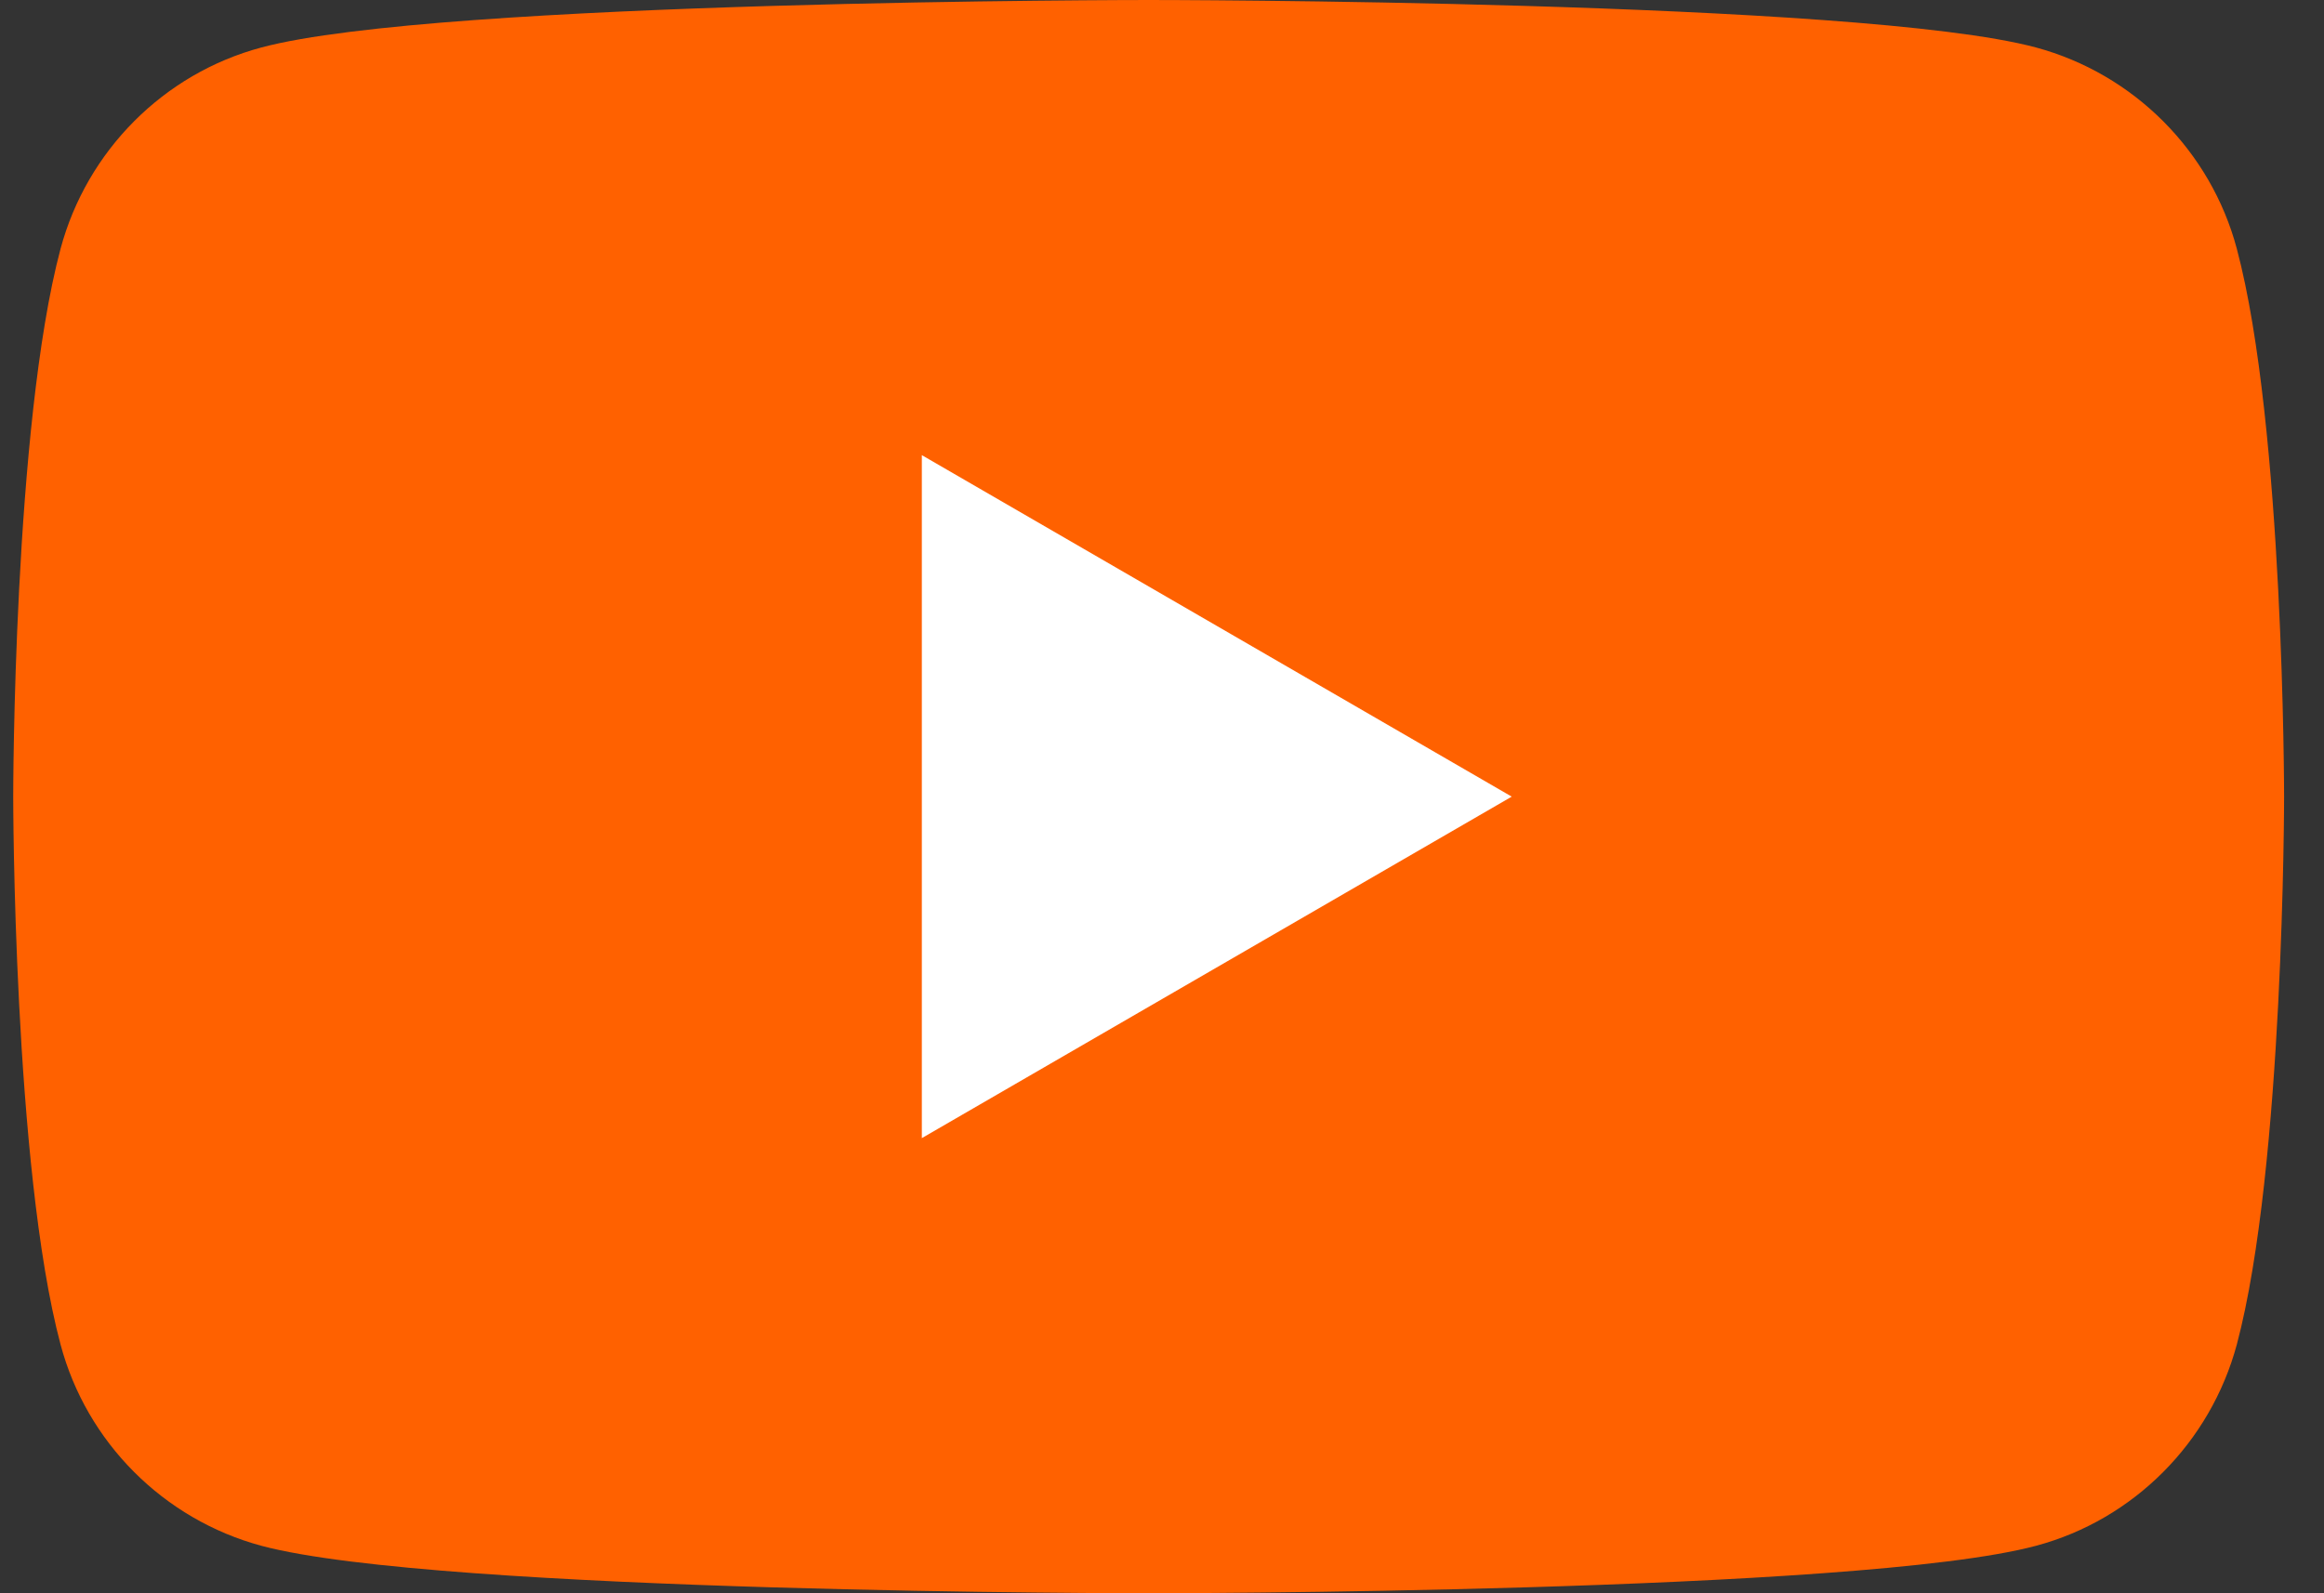
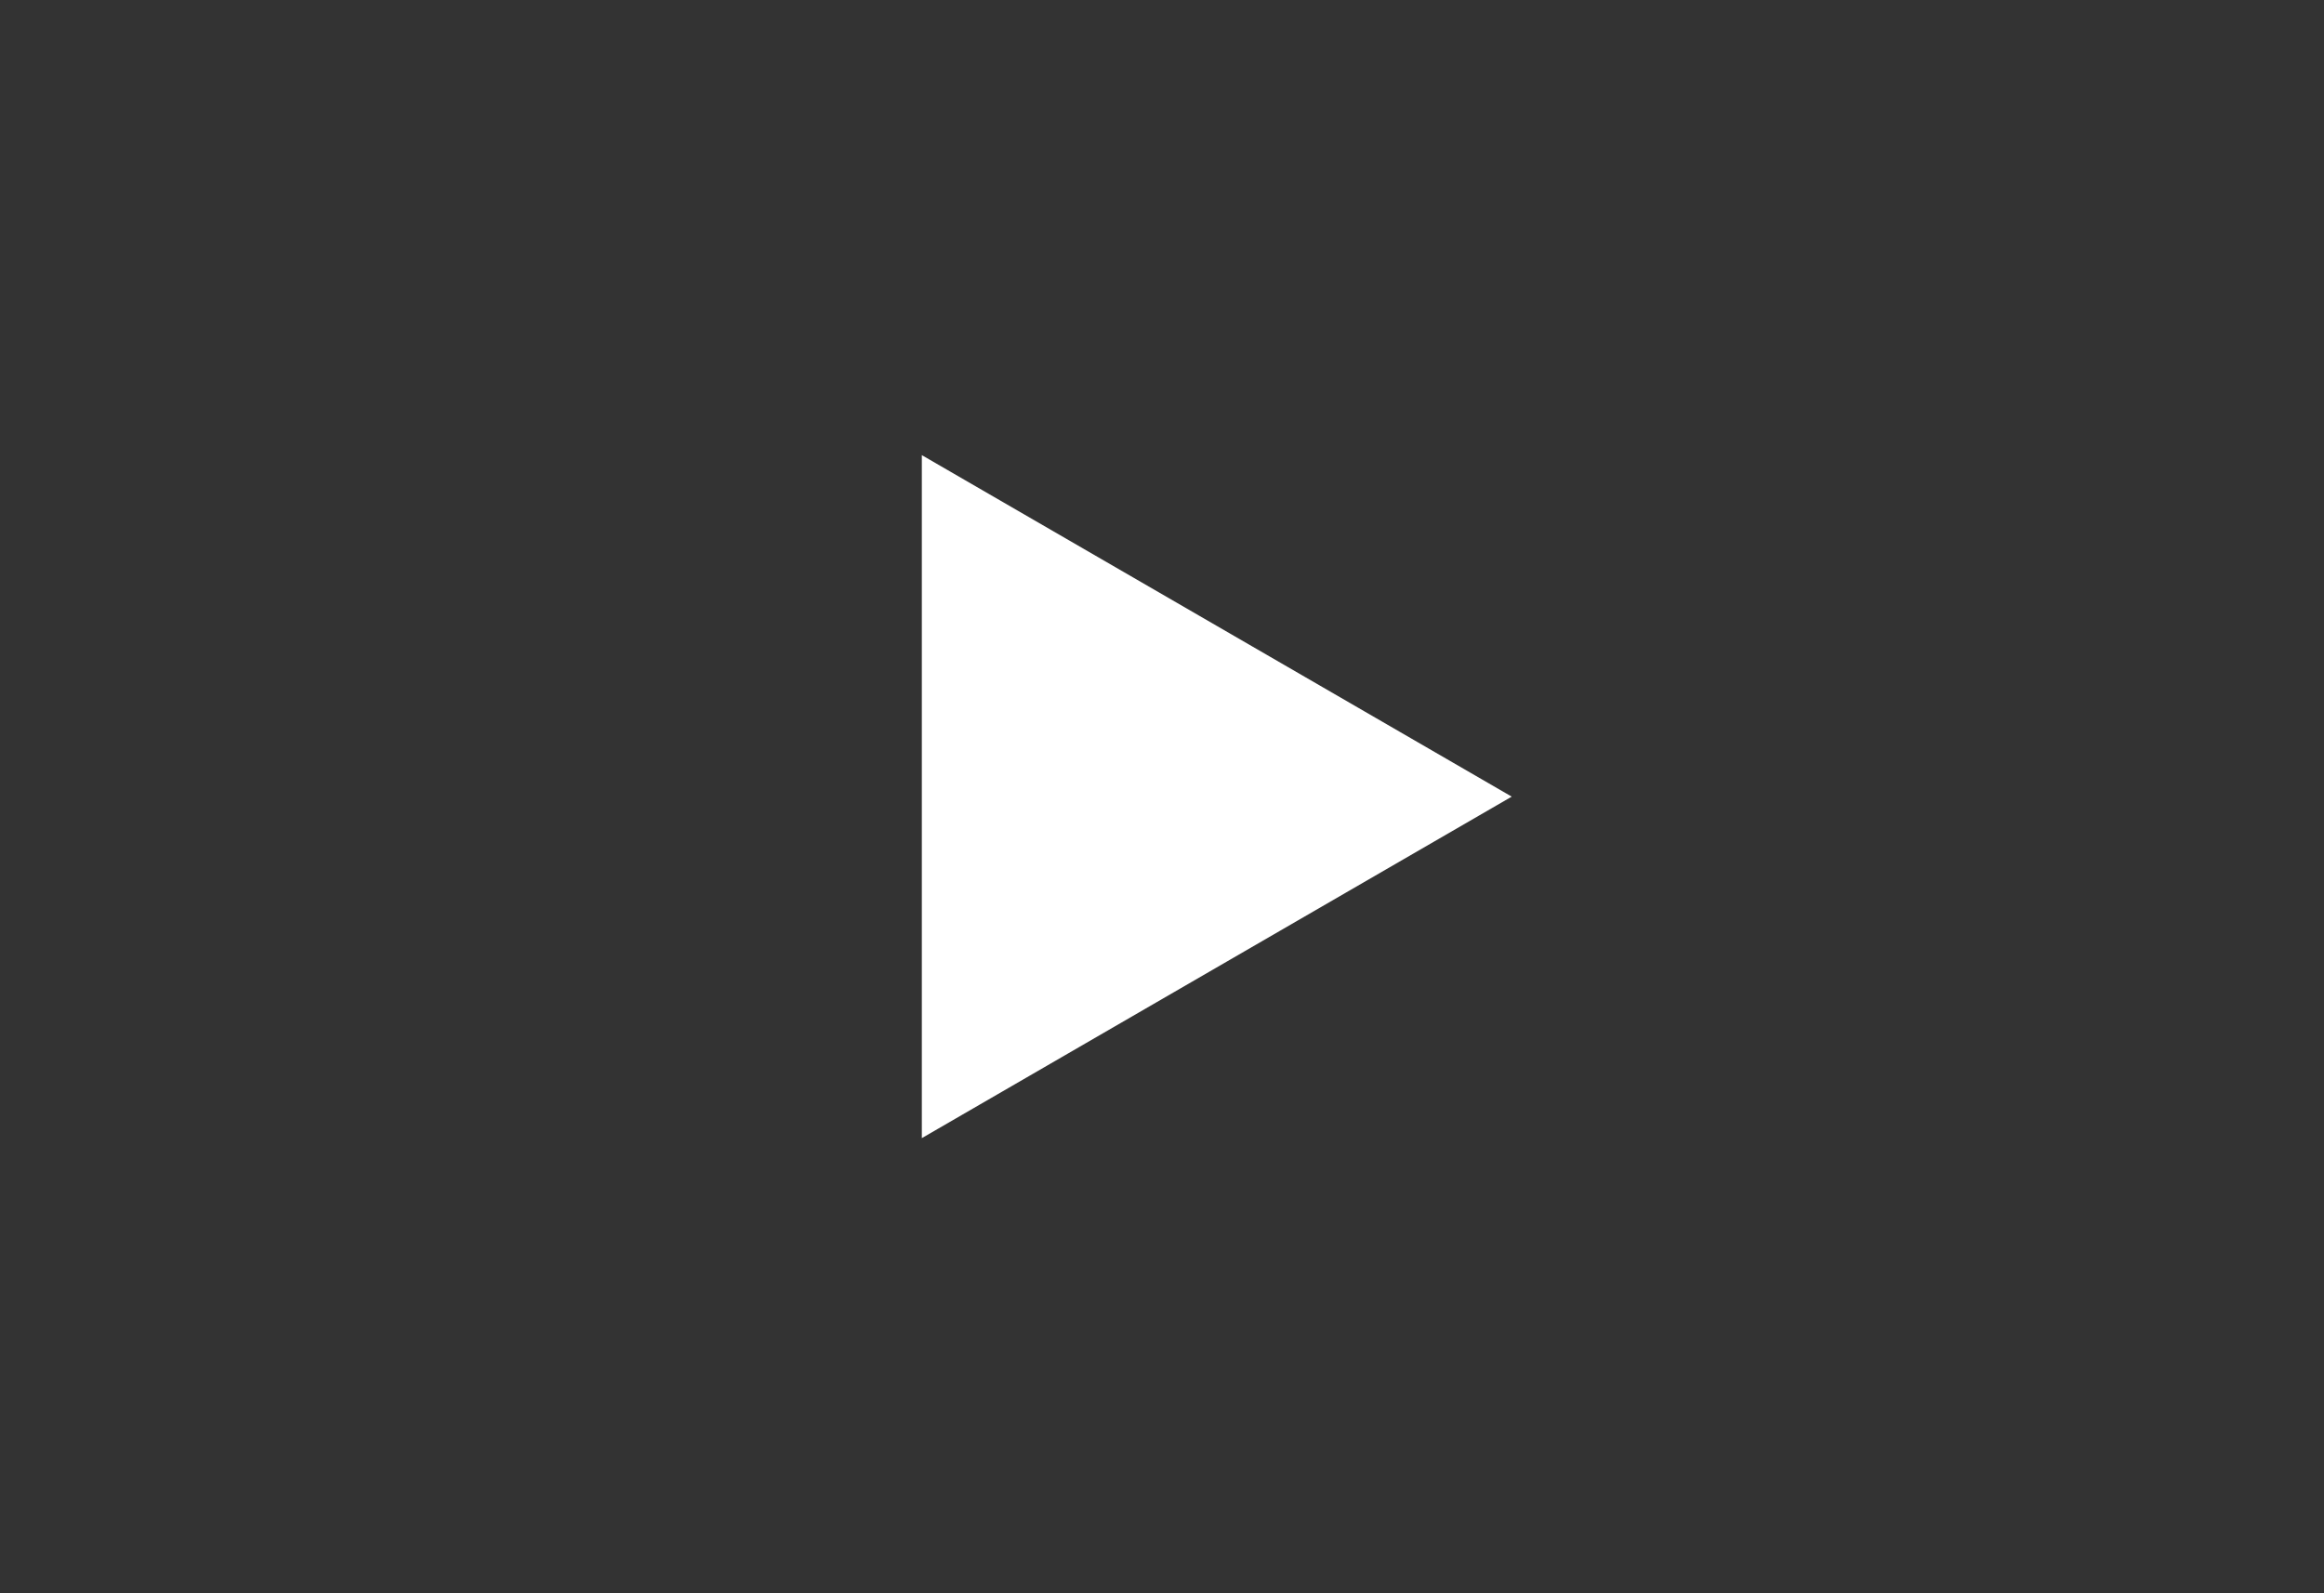
<svg xmlns="http://www.w3.org/2000/svg" width="35" height="24" viewBox="0 0 35 24" fill="none">
  <rect x="0" y="0" width="35" height="24" fill="#333333" stroke="none" />
-   <path d="M33.687 3.747C33.295 2.275 32.136 1.113 30.662 0.715C27.996 2.60093e-07 17.299 0 17.299 0C17.299 0 6.608 2.60093e-07 3.937 0.715C2.468 1.107 1.309 2.269 0.912 3.747C0.199 6.42 0.199 12 0.199 12C0.199 12 0.199 17.58 0.912 20.253C1.304 21.726 2.463 22.887 3.937 23.285C6.608 24 17.299 24 17.299 24C17.299 24 27.996 24 30.662 23.285C32.13 22.893 33.289 21.731 33.687 20.253C34.399 17.58 34.399 12 34.399 12C34.399 12 34.399 6.42 33.687 3.747Z" fill="#FF6100" />
  <path d="M13.883 17.144L22.767 12L13.883 6.856V17.144Z" fill="white" />
</svg>